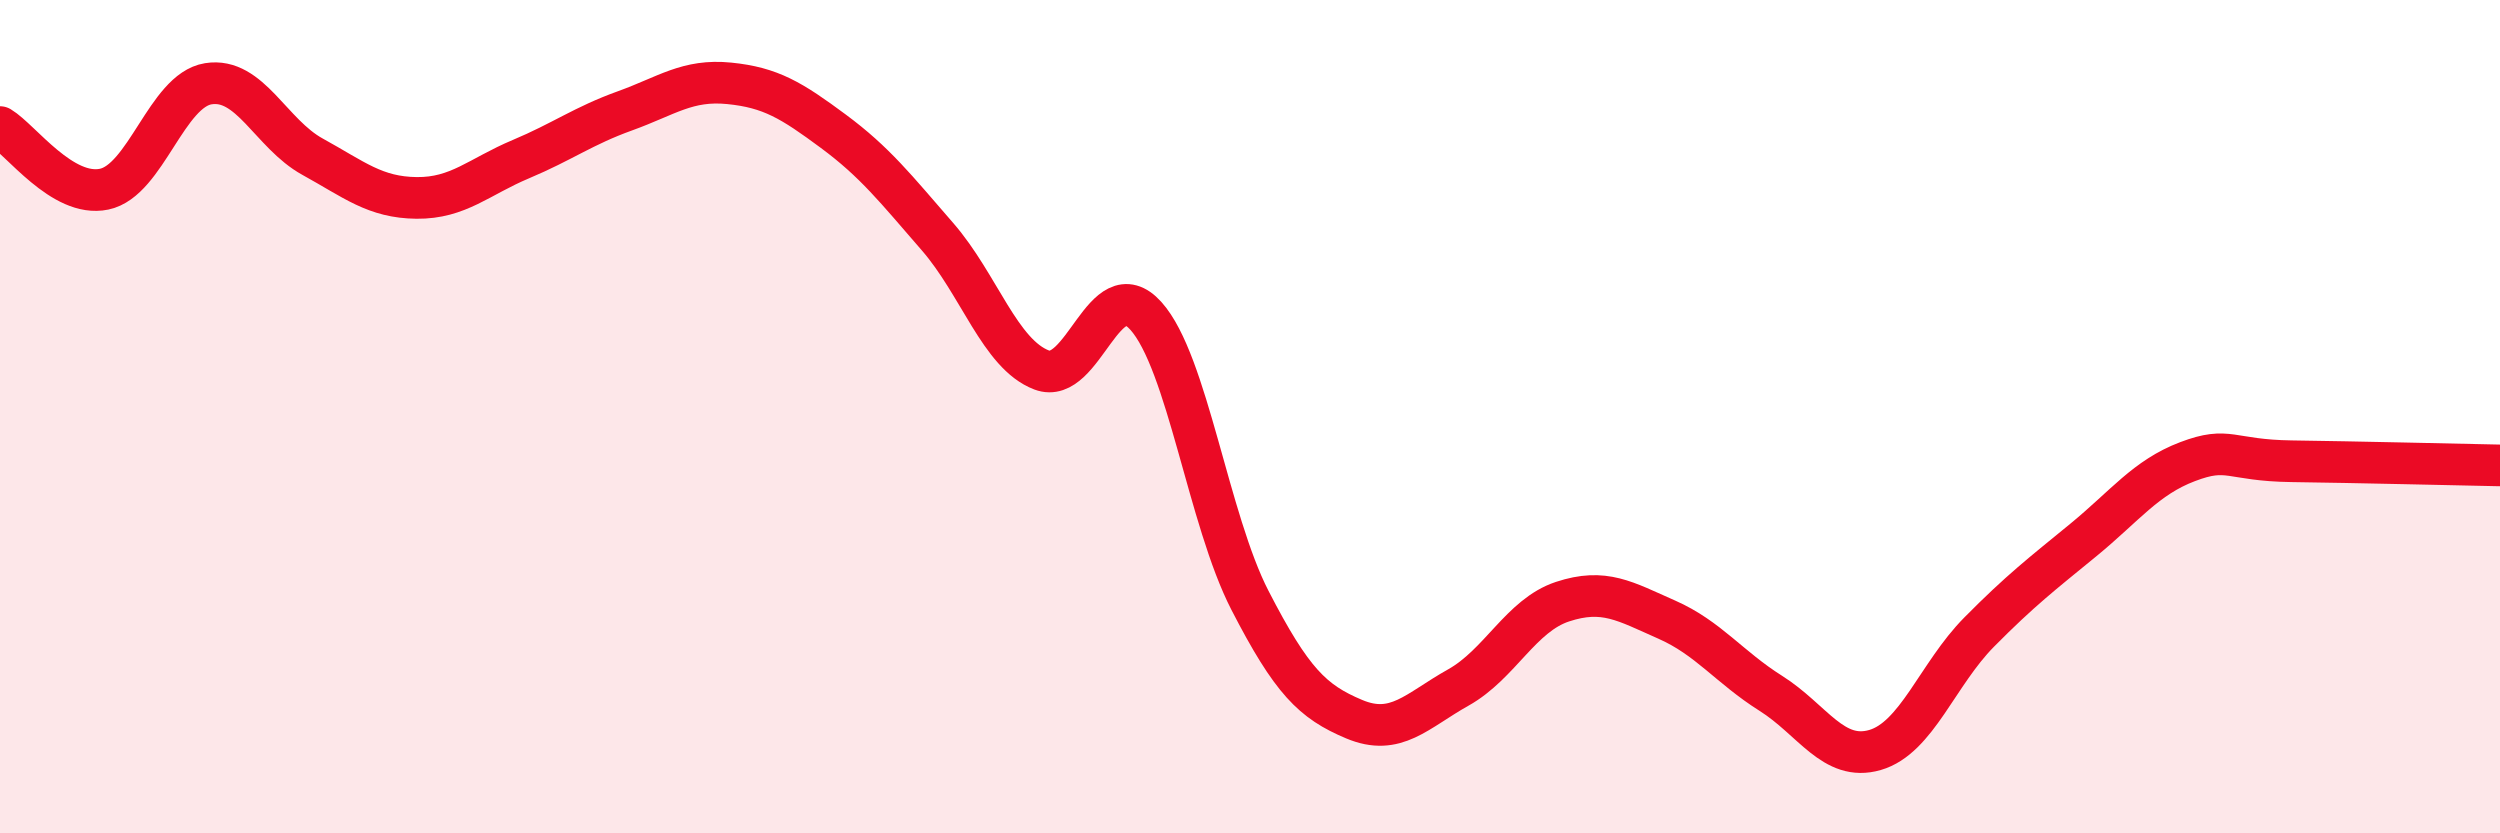
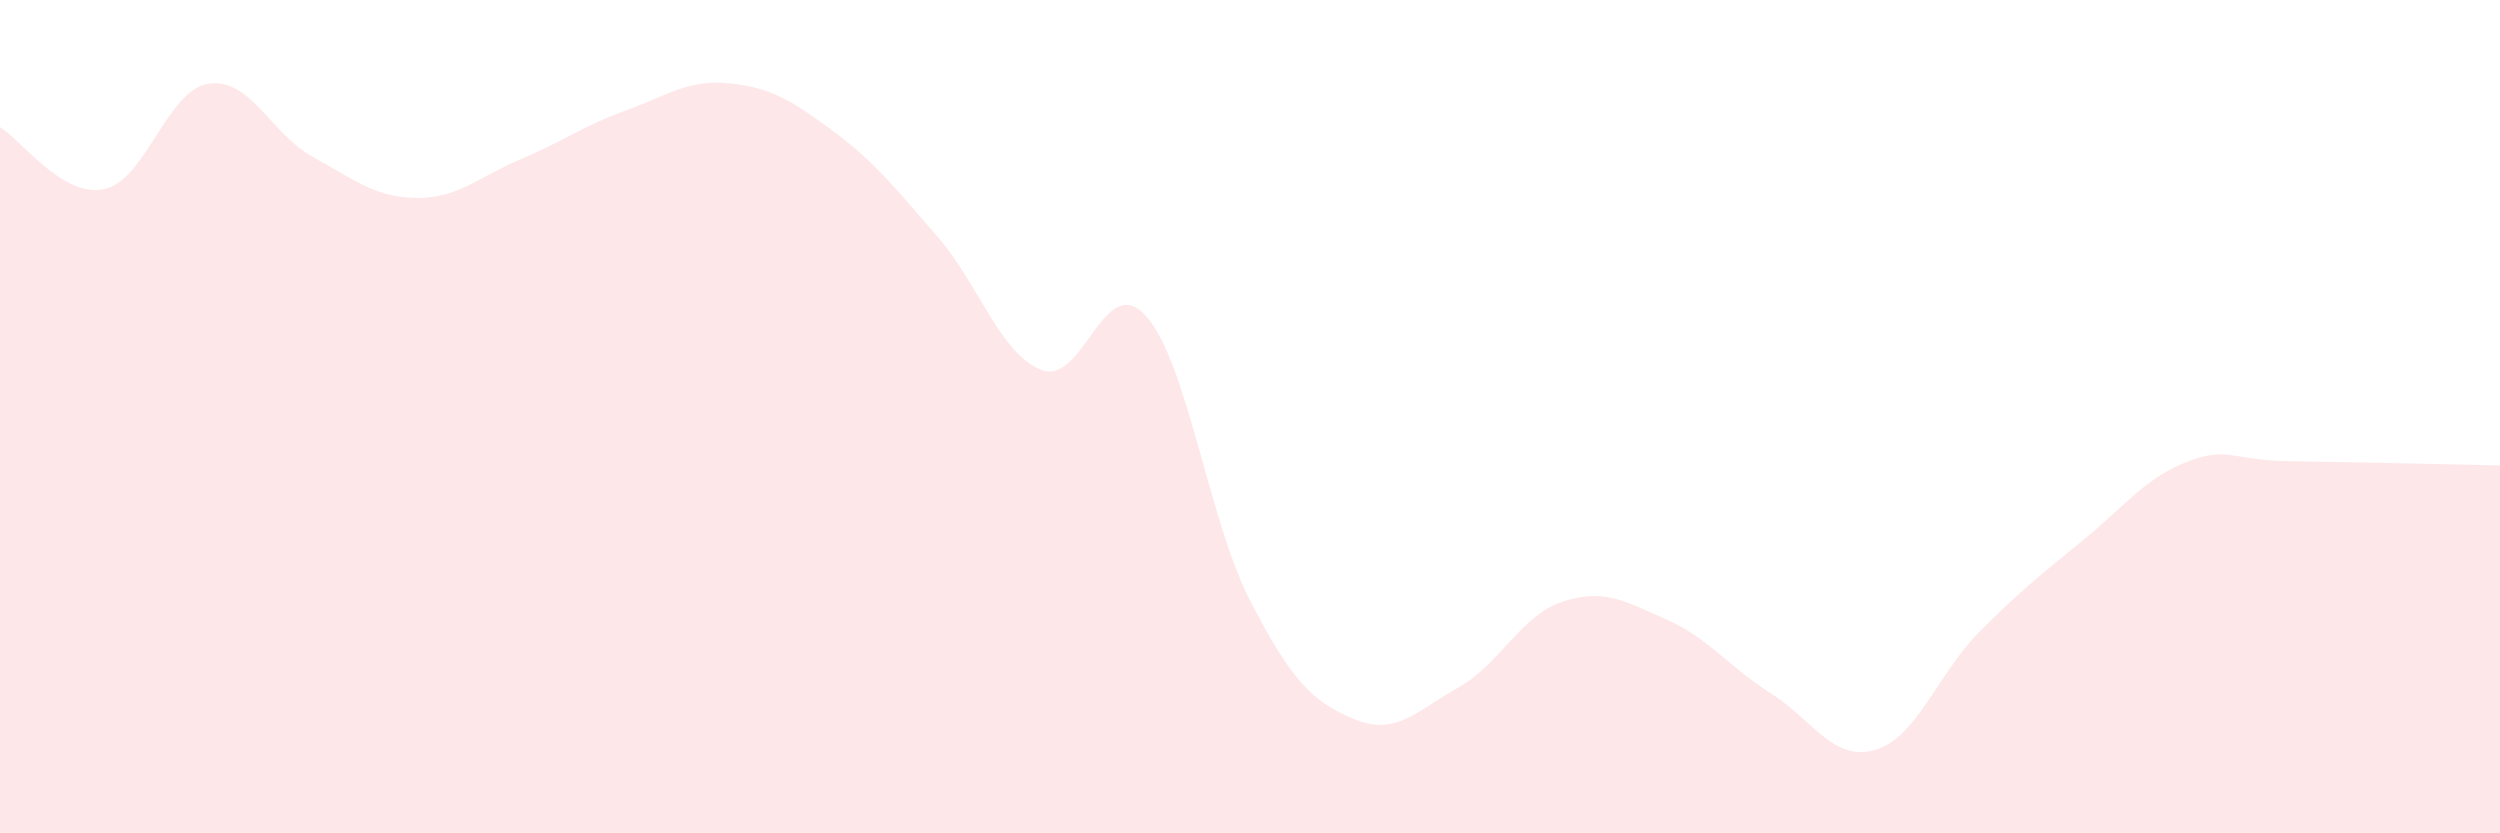
<svg xmlns="http://www.w3.org/2000/svg" width="60" height="20" viewBox="0 0 60 20">
  <path d="M 0,3.05 C 0.5,3.35 1.5,4.75 2.5,4.54 C 3.5,4.33 4,2.17 5,2.01 C 6,1.85 6.5,3.21 7.5,3.76 C 8.5,4.31 9,4.74 10,4.75 C 11,4.76 11.5,4.24 12.5,3.82 C 13.5,3.4 14,3.02 15,2.66 C 16,2.3 16.5,1.9 17.5,2 C 18.5,2.1 19,2.41 20,3.15 C 21,3.89 21.5,4.53 22.5,5.68 C 23.5,6.83 24,8.5 25,8.88 C 26,9.26 26.5,6.47 27.5,7.58 C 28.5,8.69 29,12.47 30,14.41 C 31,16.35 31.5,16.84 32.5,17.26 C 33.5,17.68 34,17.06 35,16.5 C 36,15.94 36.5,14.77 37.5,14.44 C 38.5,14.11 39,14.43 40,14.87 C 41,15.31 41.5,16.01 42.5,16.64 C 43.5,17.27 44,18.29 45,18 C 46,17.71 46.5,16.18 47.5,15.17 C 48.5,14.16 49,13.78 50,12.96 C 51,12.14 51.5,11.46 52.5,11.08 C 53.5,10.7 53.5,11.05 55,11.07 C 56.5,11.09 59,11.15 60,11.17L60 20L0 20Z" fill="#EB0A25" opacity="0.1" stroke-linecap="round" stroke-linejoin="round" />
-   <path d="M 0,3.05 C 0.5,3.35 1.5,4.75 2.5,4.54 C 3.5,4.33 4,2.17 5,2.01 C 6,1.85 6.5,3.21 7.5,3.76 C 8.5,4.31 9,4.74 10,4.75 C 11,4.76 11.5,4.24 12.5,3.82 C 13.5,3.4 14,3.02 15,2.66 C 16,2.3 16.5,1.9 17.5,2 C 18.5,2.1 19,2.41 20,3.15 C 21,3.89 21.5,4.53 22.5,5.68 C 23.5,6.83 24,8.5 25,8.88 C 26,9.26 26.5,6.47 27.5,7.58 C 28.5,8.69 29,12.47 30,14.41 C 31,16.35 31.5,16.84 32.5,17.26 C 33.5,17.68 34,17.06 35,16.5 C 36,15.94 36.5,14.77 37.5,14.44 C 38.5,14.11 39,14.43 40,14.87 C 41,15.31 41.5,16.01 42.5,16.64 C 43.5,17.27 44,18.29 45,18 C 46,17.71 46.5,16.18 47.5,15.17 C 48.5,14.16 49,13.78 50,12.96 C 51,12.14 51.5,11.46 52.5,11.08 C 53.5,10.7 53.5,11.05 55,11.07 C 56.5,11.09 59,11.15 60,11.17" stroke="#EB0A25" stroke-width="1" fill="none" stroke-linecap="round" stroke-linejoin="round" />
</svg>